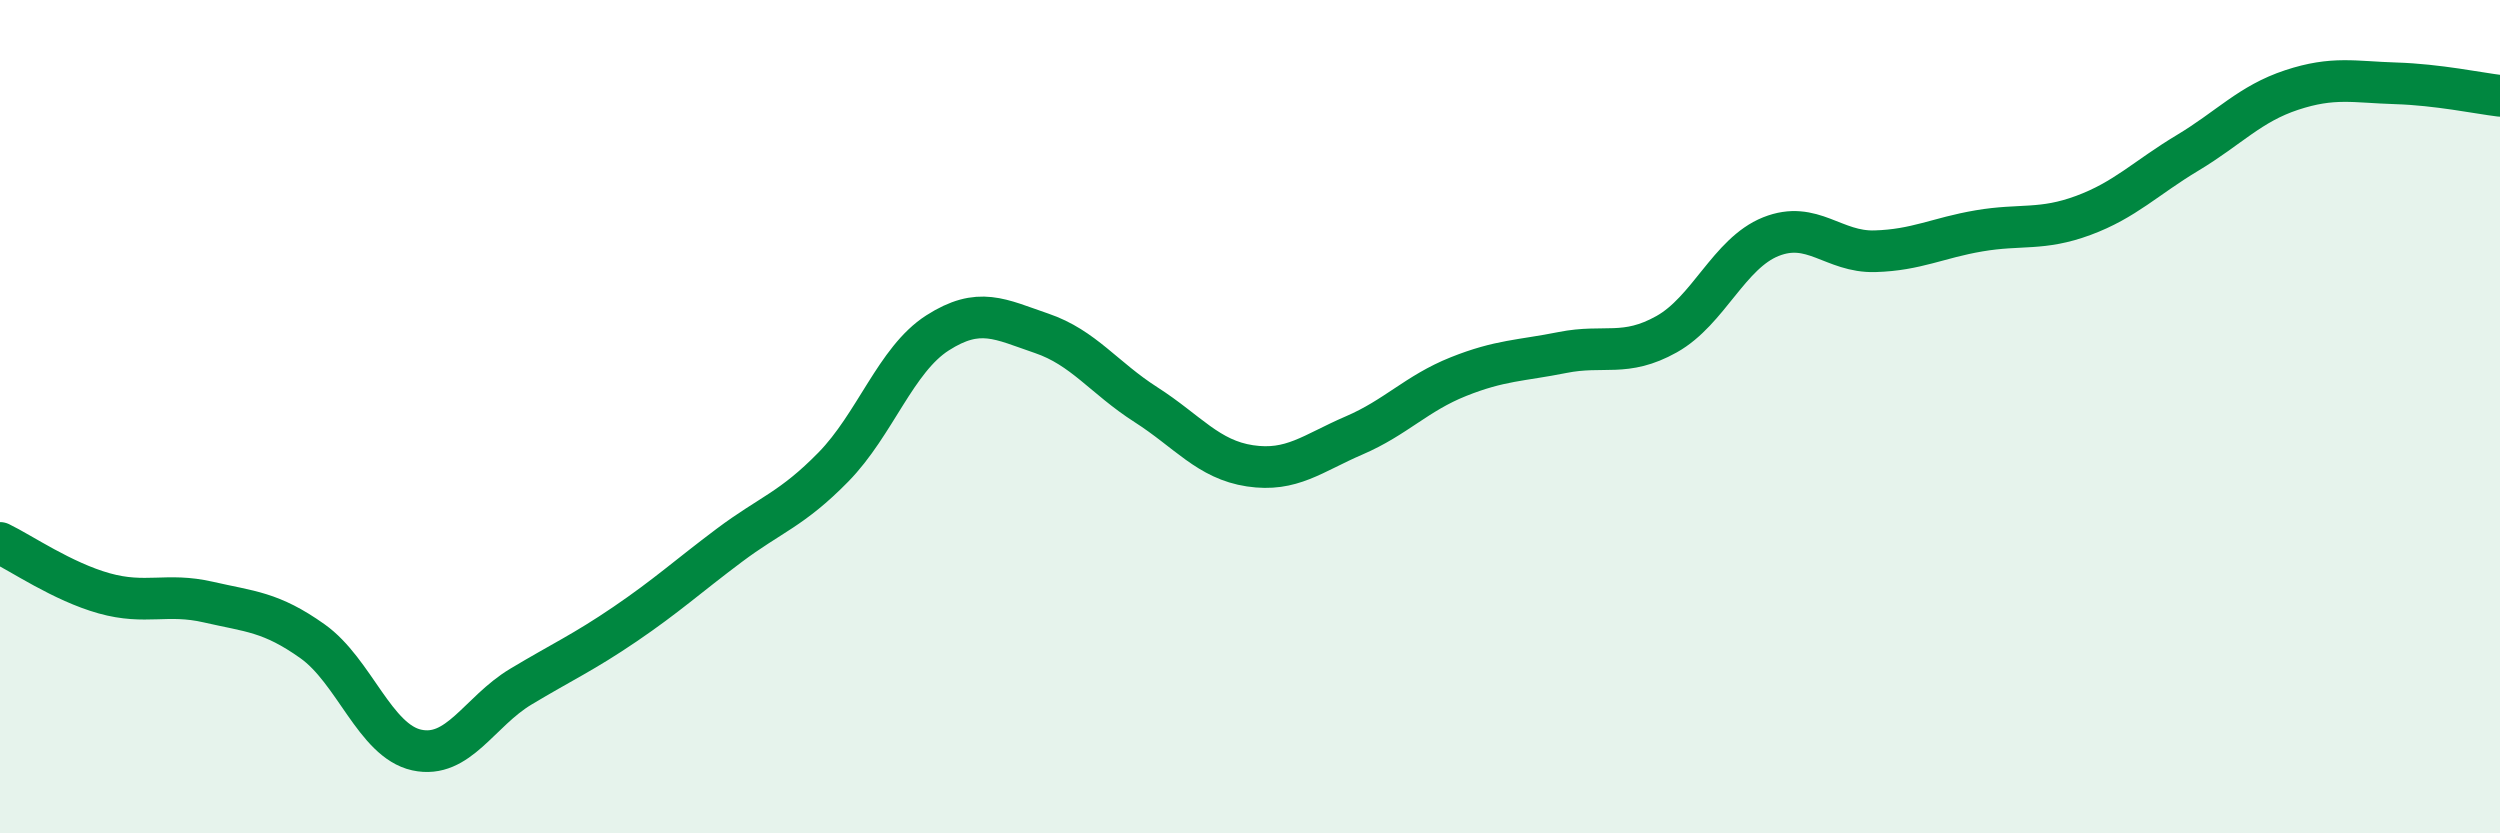
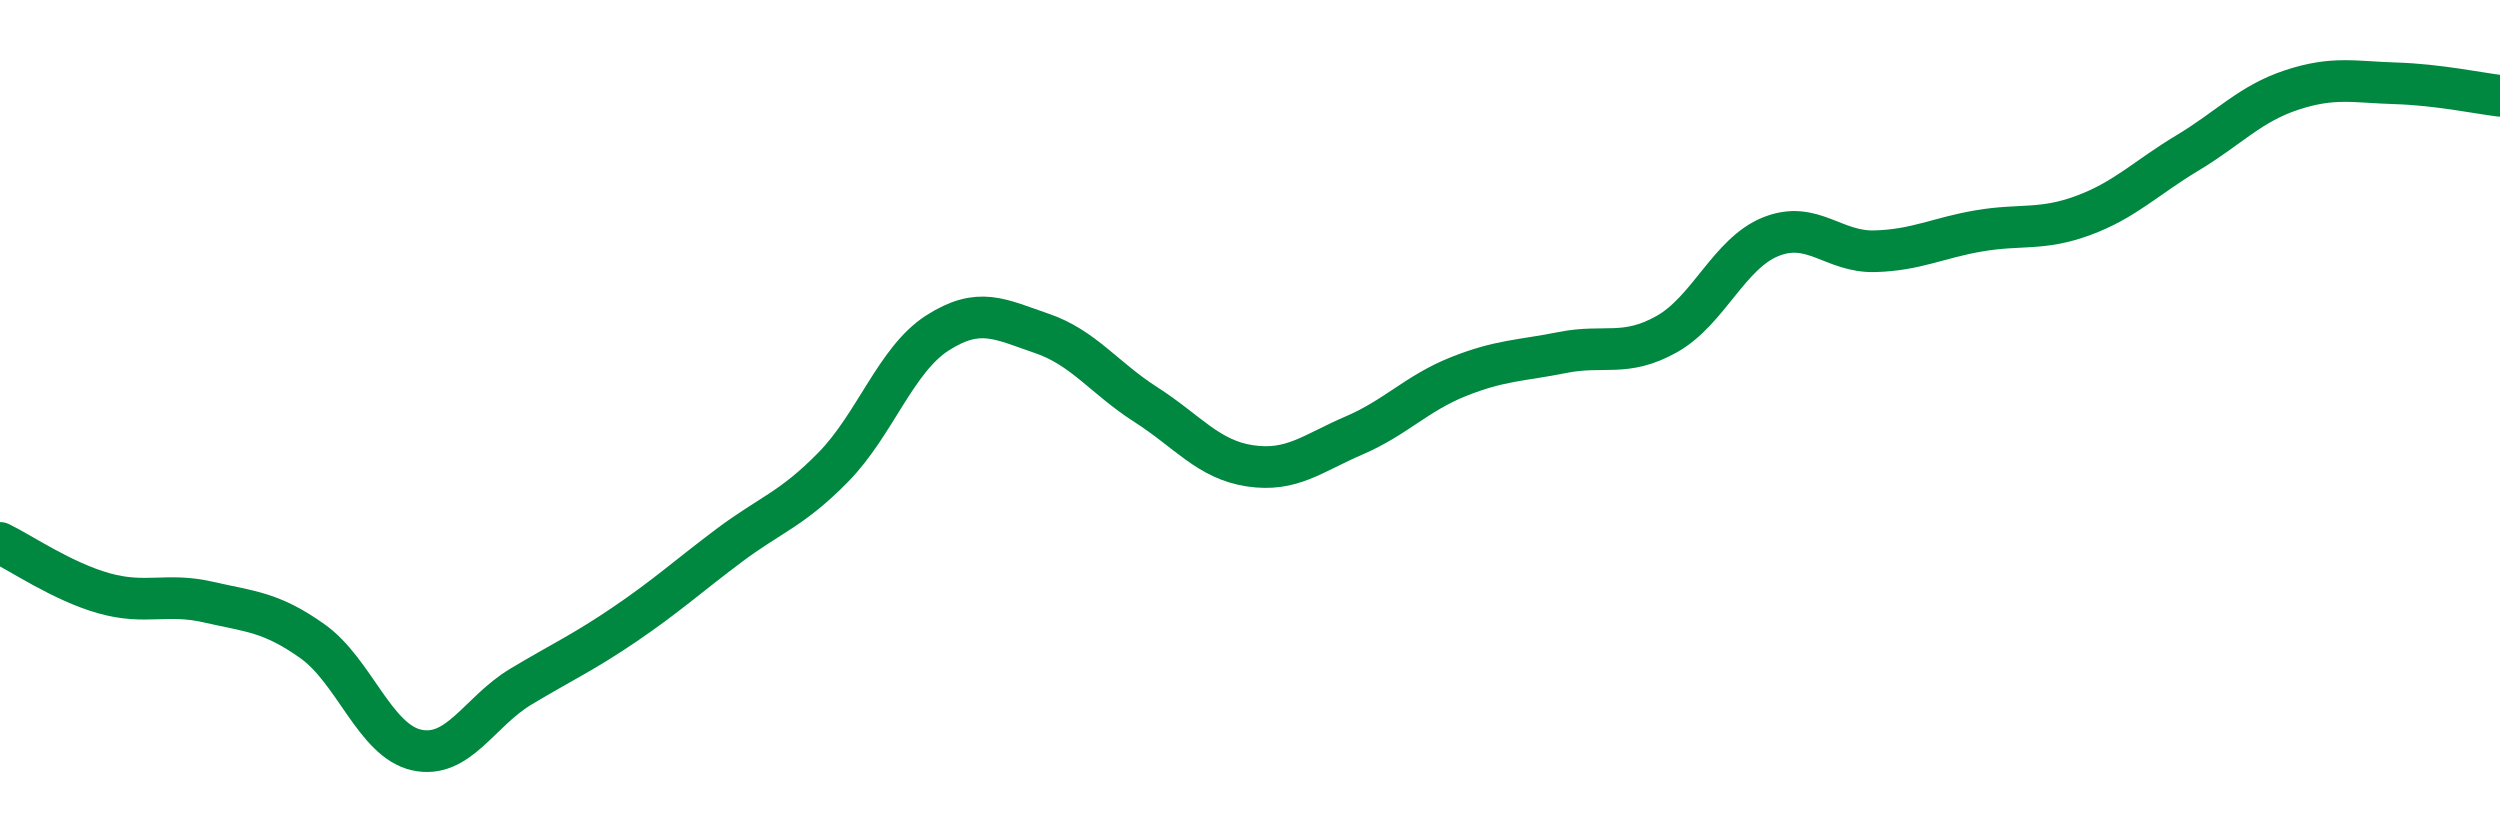
<svg xmlns="http://www.w3.org/2000/svg" width="60" height="20" viewBox="0 0 60 20">
-   <path d="M 0,13.03 C 0.5,13.27 1.5,13.96 2.5,14.24 C 3.5,14.52 4,14.22 5,14.45 C 6,14.68 6.5,14.68 7.5,15.39 C 8.5,16.1 9,17.78 10,18 C 11,18.22 11.5,17.08 12.5,16.48 C 13.5,15.88 14,15.66 15,14.98 C 16,14.3 16.5,13.84 17.5,13.09 C 18.5,12.34 19,12.23 20,11.21 C 21,10.19 21.5,8.63 22.5,7.99 C 23.5,7.35 24,7.66 25,8 C 26,8.34 26.5,9.07 27.5,9.71 C 28.5,10.35 29,11.03 30,11.18 C 31,11.33 31.5,10.88 32.5,10.45 C 33.5,10.02 34,9.44 35,9.04 C 36,8.64 36.5,8.66 37.5,8.46 C 38.5,8.26 39,8.58 40,8.02 C 41,7.46 41.5,6.08 42.5,5.68 C 43.5,5.28 44,6.06 45,6.03 C 46,6 46.5,5.71 47.5,5.54 C 48.5,5.37 49,5.54 50,5.17 C 51,4.8 51.5,4.27 52.5,3.67 C 53.5,3.07 54,2.49 55,2.16 C 56,1.83 56.5,1.97 57.5,2 C 58.5,2.03 59.5,2.24 60,2.3L60 20L0 20Z" fill="#008740" opacity="0.1" stroke-linecap="round" stroke-linejoin="round" />
  <path d="M 0,13.03 C 0.5,13.27 1.5,13.96 2.5,14.24 C 3.5,14.52 4,14.22 5,14.45 C 6,14.68 6.5,14.68 7.5,15.39 C 8.5,16.1 9,17.78 10,18 C 11,18.22 11.5,17.08 12.5,16.48 C 13.5,15.88 14,15.66 15,14.98 C 16,14.3 16.5,13.84 17.5,13.09 C 18.5,12.34 19,12.23 20,11.21 C 21,10.19 21.5,8.63 22.5,7.99 C 23.5,7.35 24,7.66 25,8 C 26,8.34 26.5,9.07 27.5,9.71 C 28.5,10.35 29,11.03 30,11.18 C 31,11.33 31.5,10.88 32.5,10.45 C 33.5,10.02 34,9.44 35,9.04 C 36,8.64 36.5,8.66 37.5,8.46 C 38.5,8.26 39,8.58 40,8.02 C 41,7.46 41.5,6.08 42.5,5.68 C 43.5,5.28 44,6.06 45,6.03 C 46,6 46.5,5.71 47.5,5.54 C 48.5,5.37 49,5.54 50,5.17 C 51,4.8 51.5,4.27 52.5,3.67 C 53.5,3.07 54,2.49 55,2.16 C 56,1.83 56.5,1.97 57.5,2 C 58.5,2.03 59.5,2.24 60,2.3" stroke="#008740" stroke-width="1" fill="none" stroke-linecap="round" stroke-linejoin="round" />
</svg>